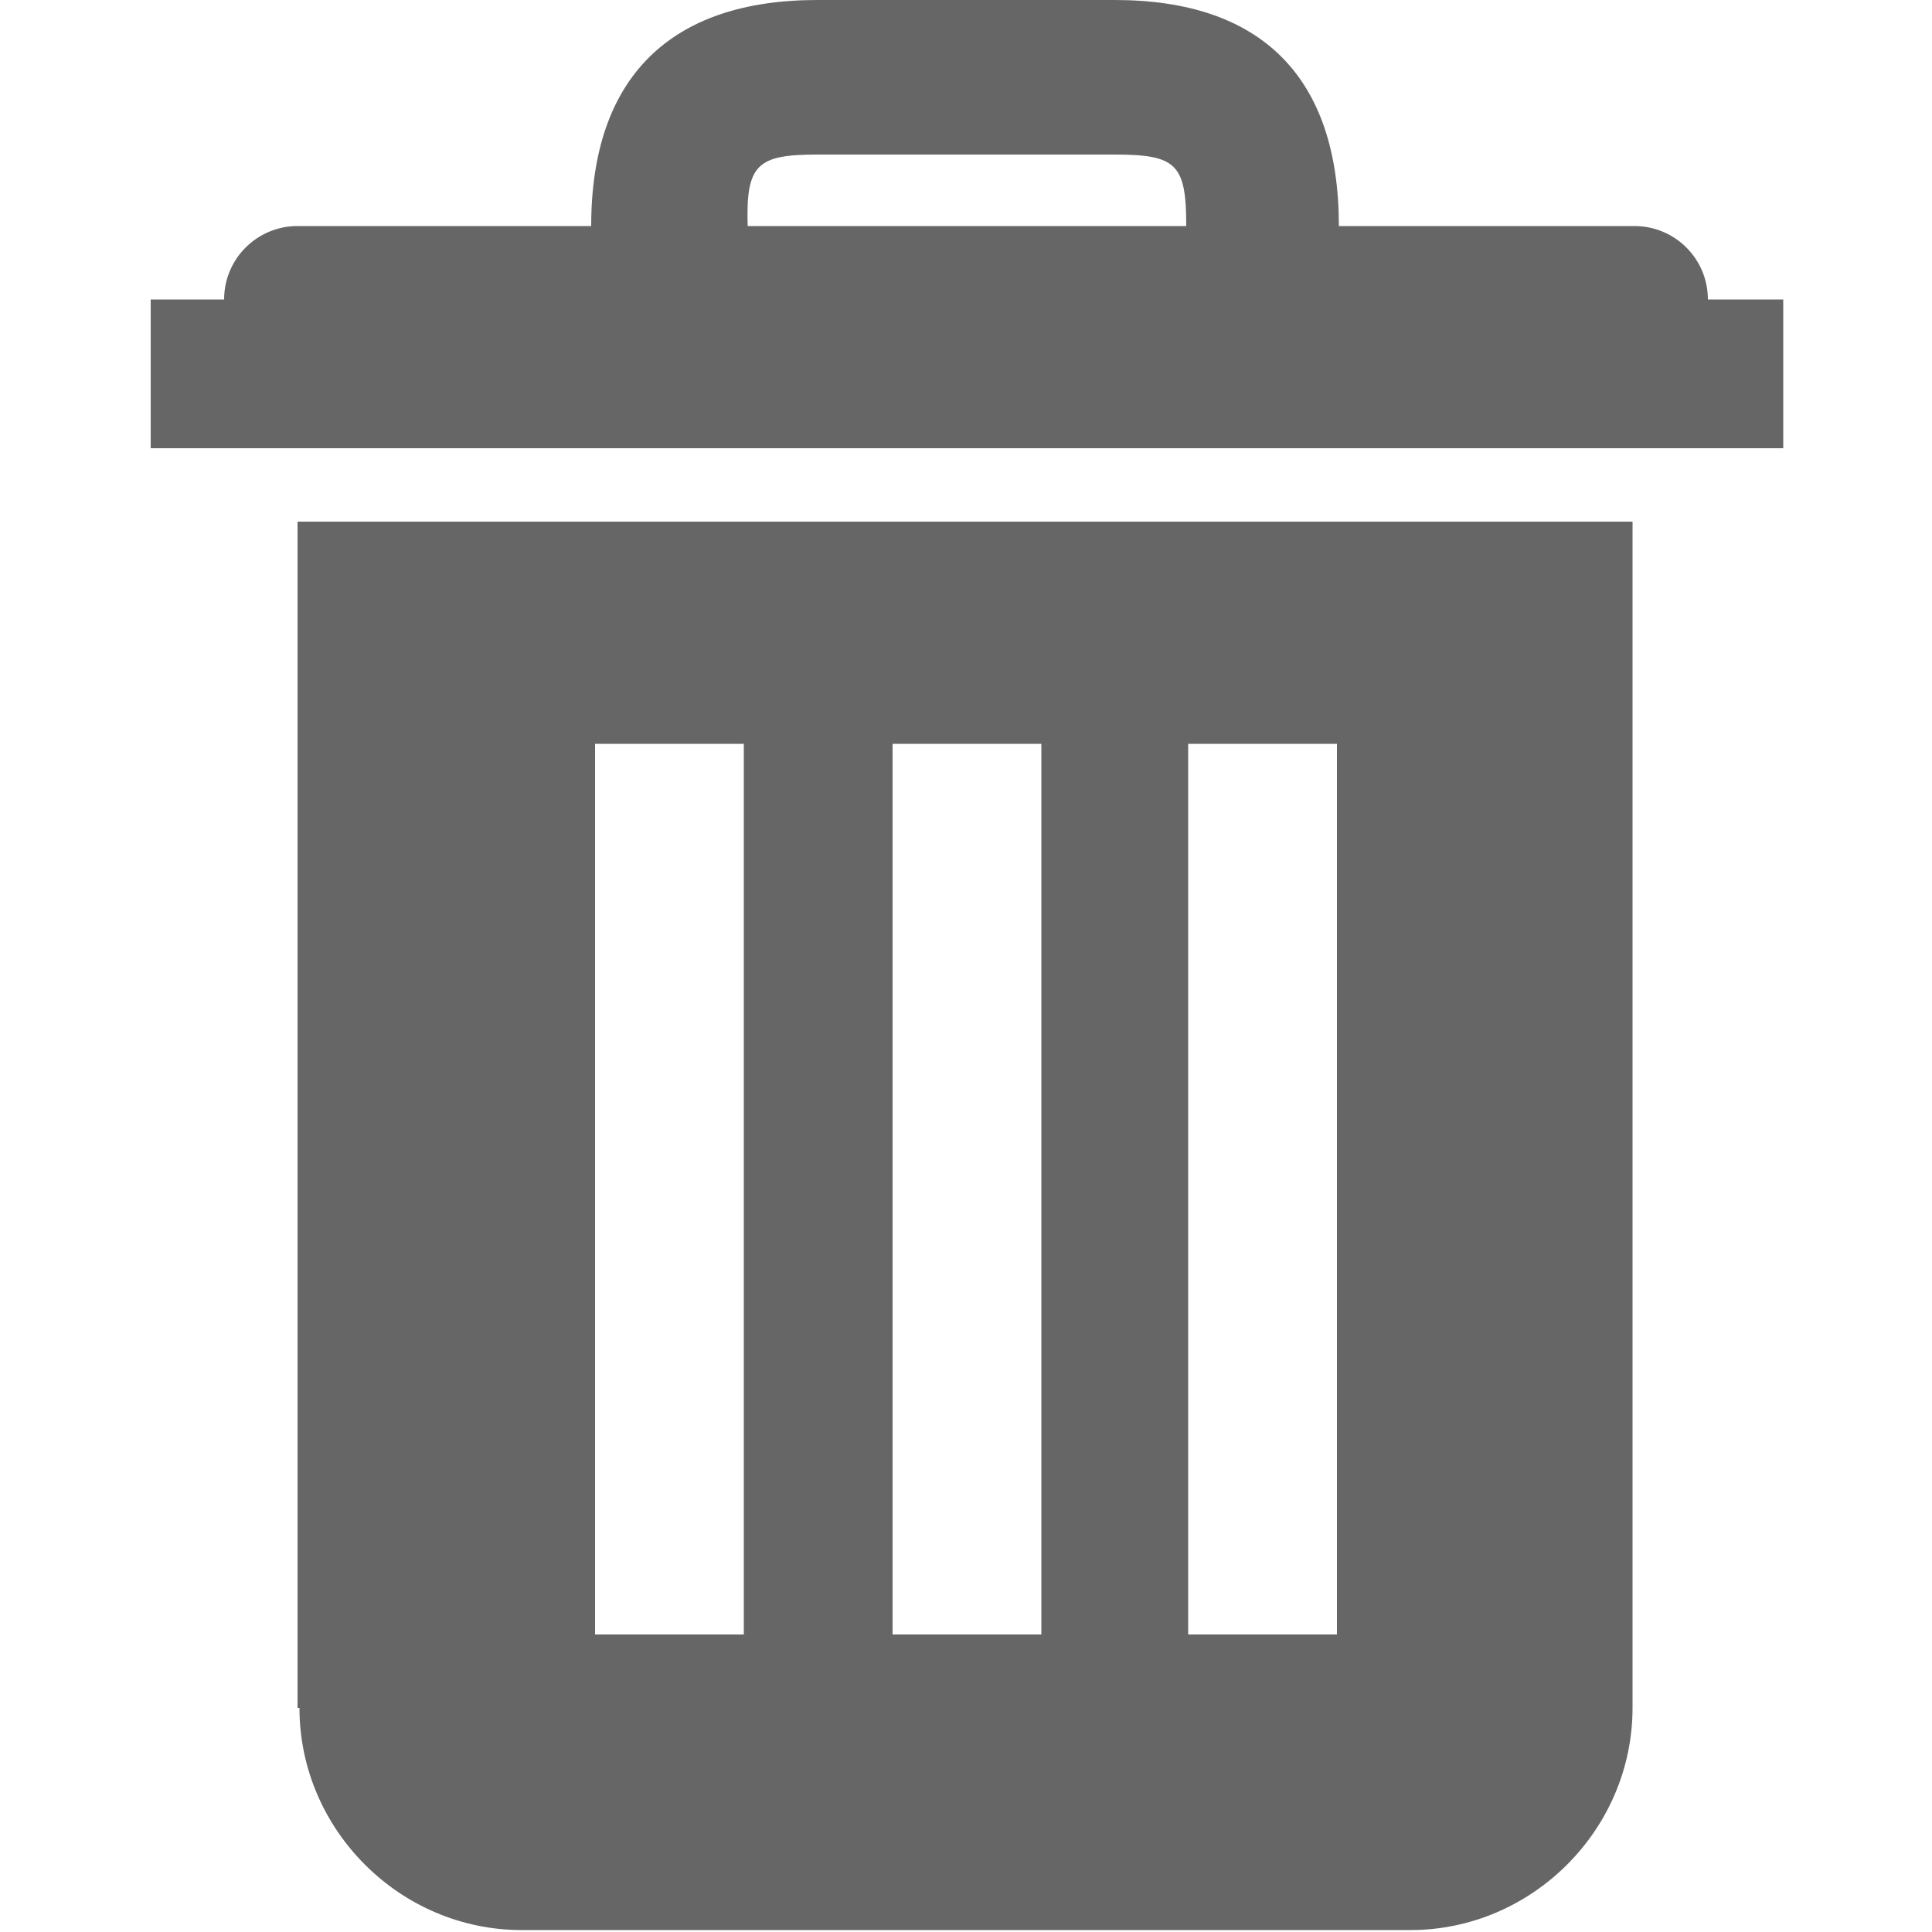
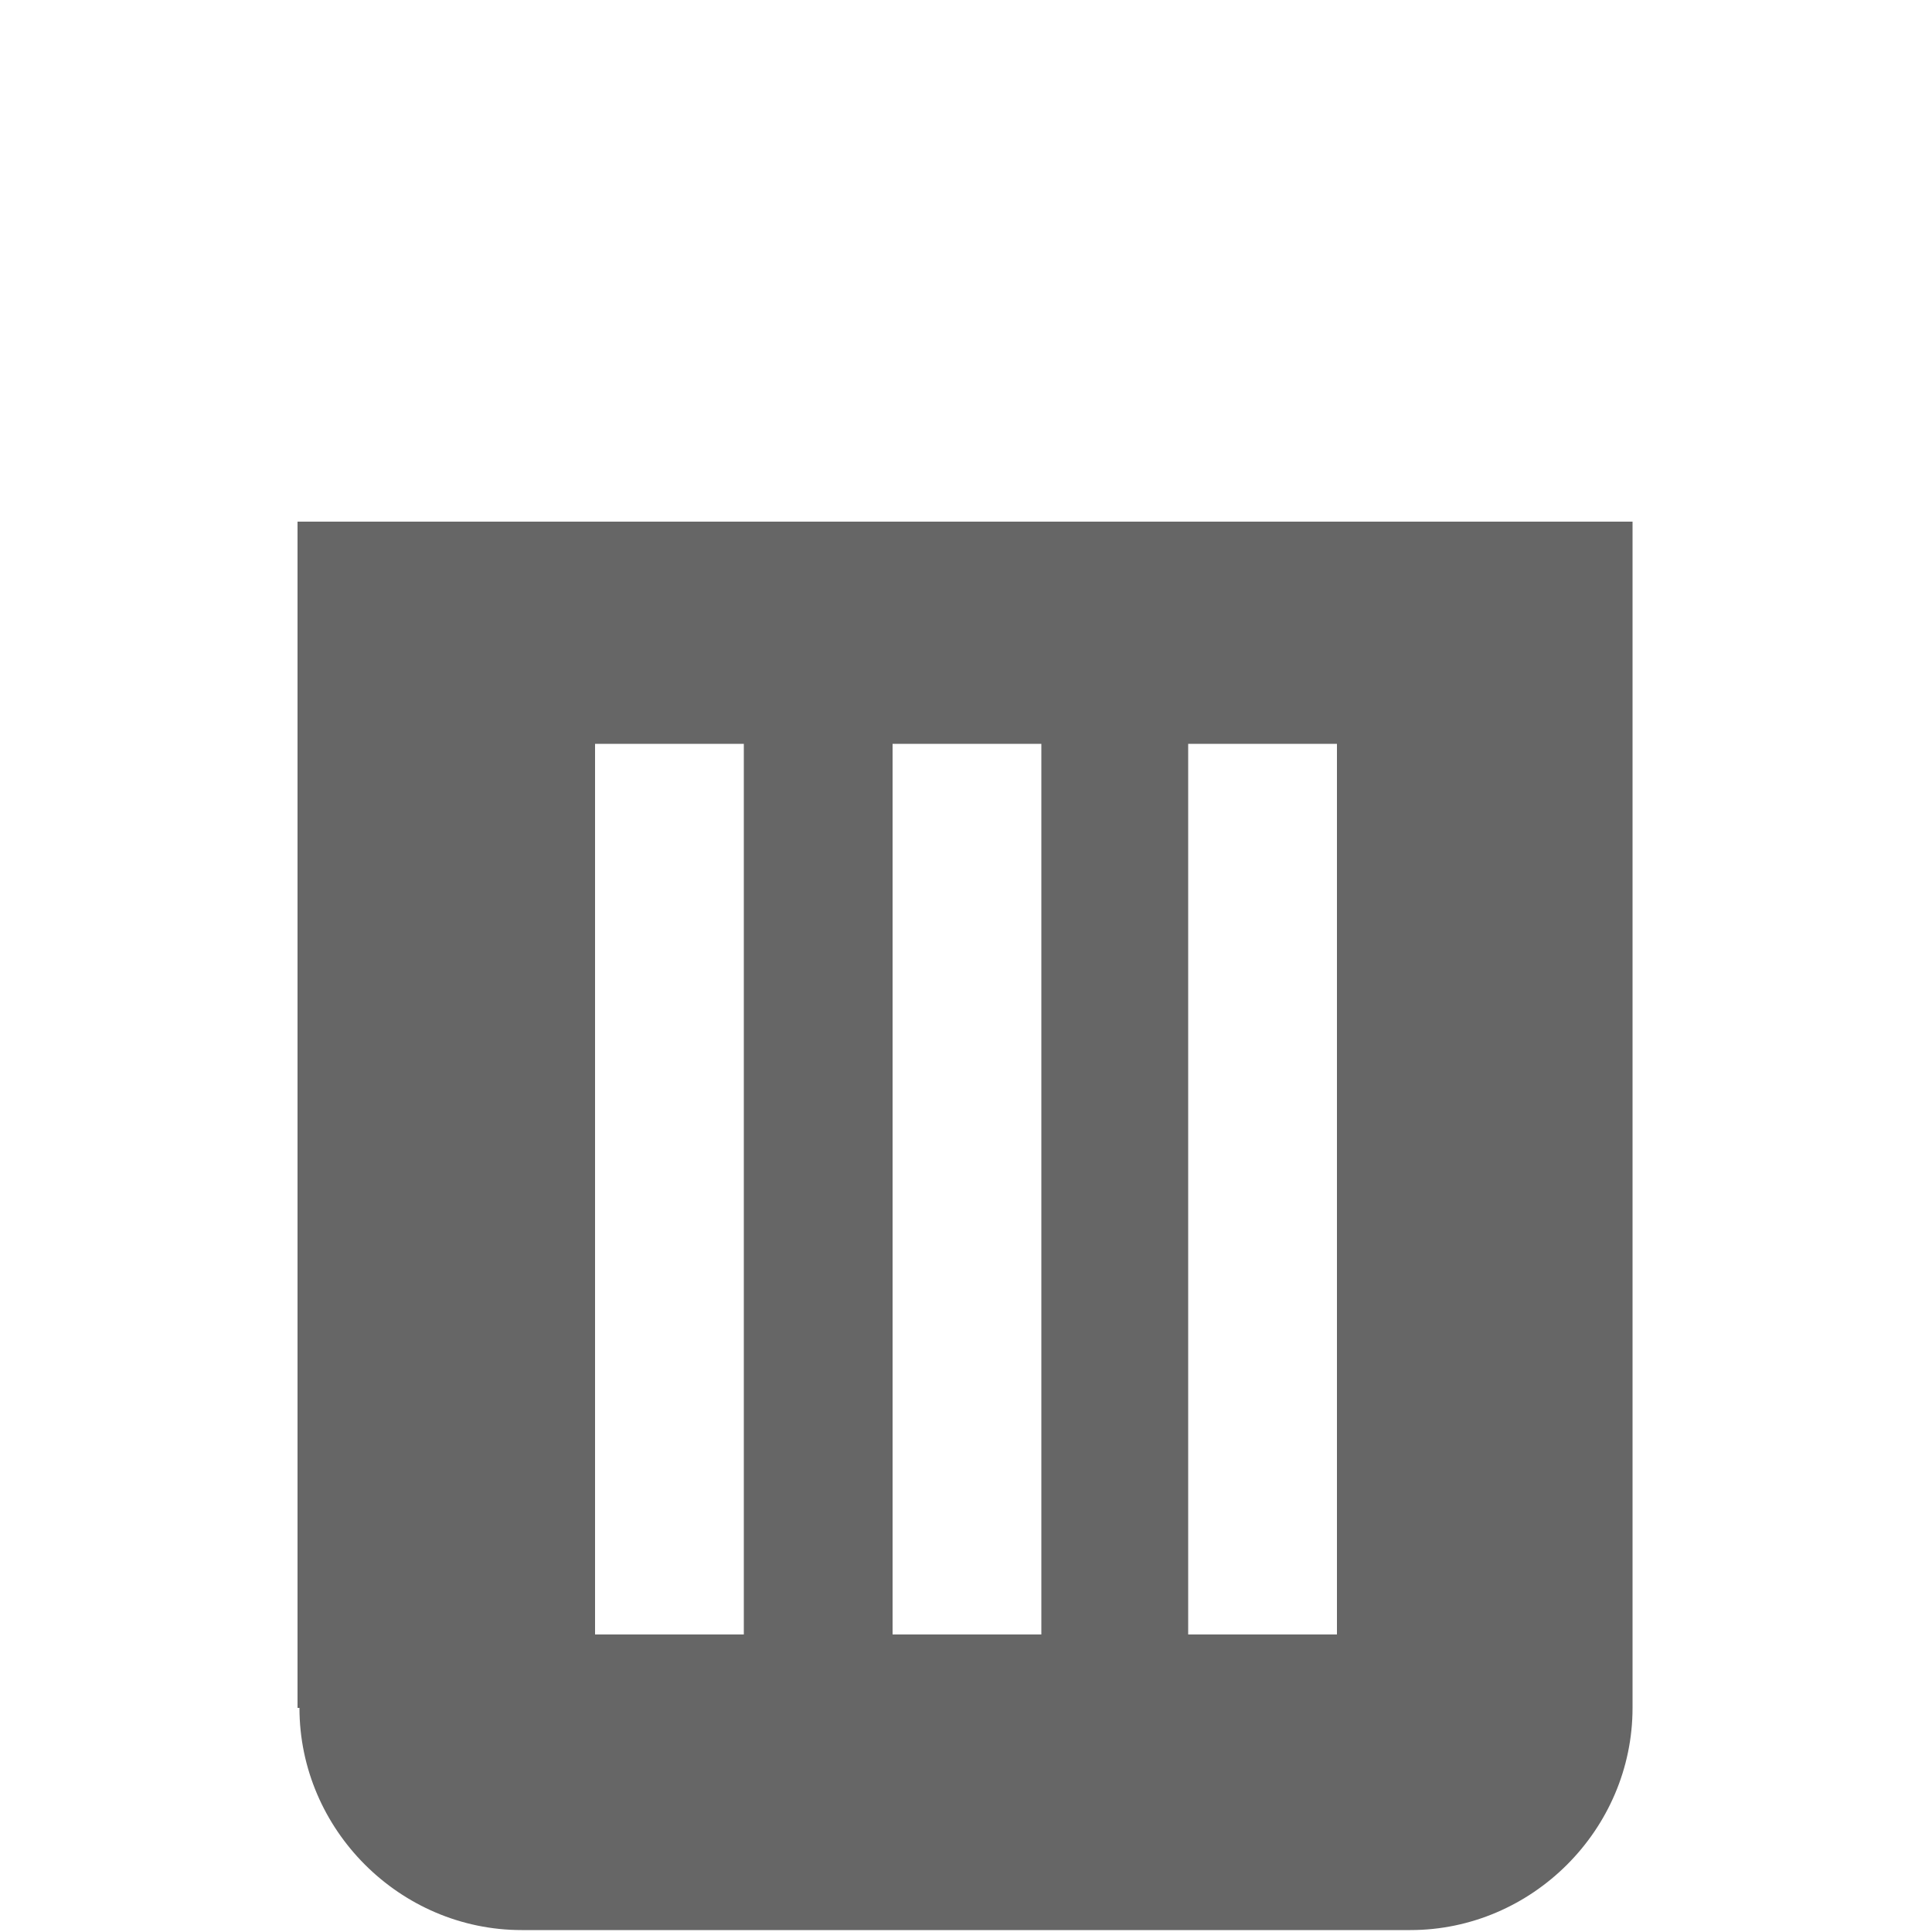
<svg xmlns="http://www.w3.org/2000/svg" version="1.1" id="Layer_1" x="0px" y="0px" viewBox="-73 1 100 100" style="enable-background:new -73 1 100 100;" xml:space="preserve">
  <style type="text/css">
	.st0{fill:#666666;}
</style>
  <g>
-     <path class="st0" d="M15.4,16.5c0-2.1-1.7-3.8-3.8-3.8H-3.7C-3.7,5-7.7,1-15.3,1h-15.4c-7.6,0-11.7,4-11.7,11.7h-15.2   c-2.1,0-3.8,1.7-3.8,3.8h-3.8v7.7h84.5v-7.7H15.4z M-30.7,9h15.4c3.2,0,3.7,0.5,3.7,3.7h-22.7C-34.4,9.5-33.8,9-30.7,9z" />
    <path class="st0" d="M-57.5,89.4c0,6.3,5.2,11.5,11.5,11.5H0c6.3,0,11.5-5.2,11.5-11.5V28h-69.1V89.4z M-11.5,39.5h7.7v46.1h-7.7   V39.5z M-26.8,39.5h7.7v46.1h-7.7V39.5z M-42.2,39.5h7.7v46.1h-7.7V39.5z" />
  </g>
</svg>